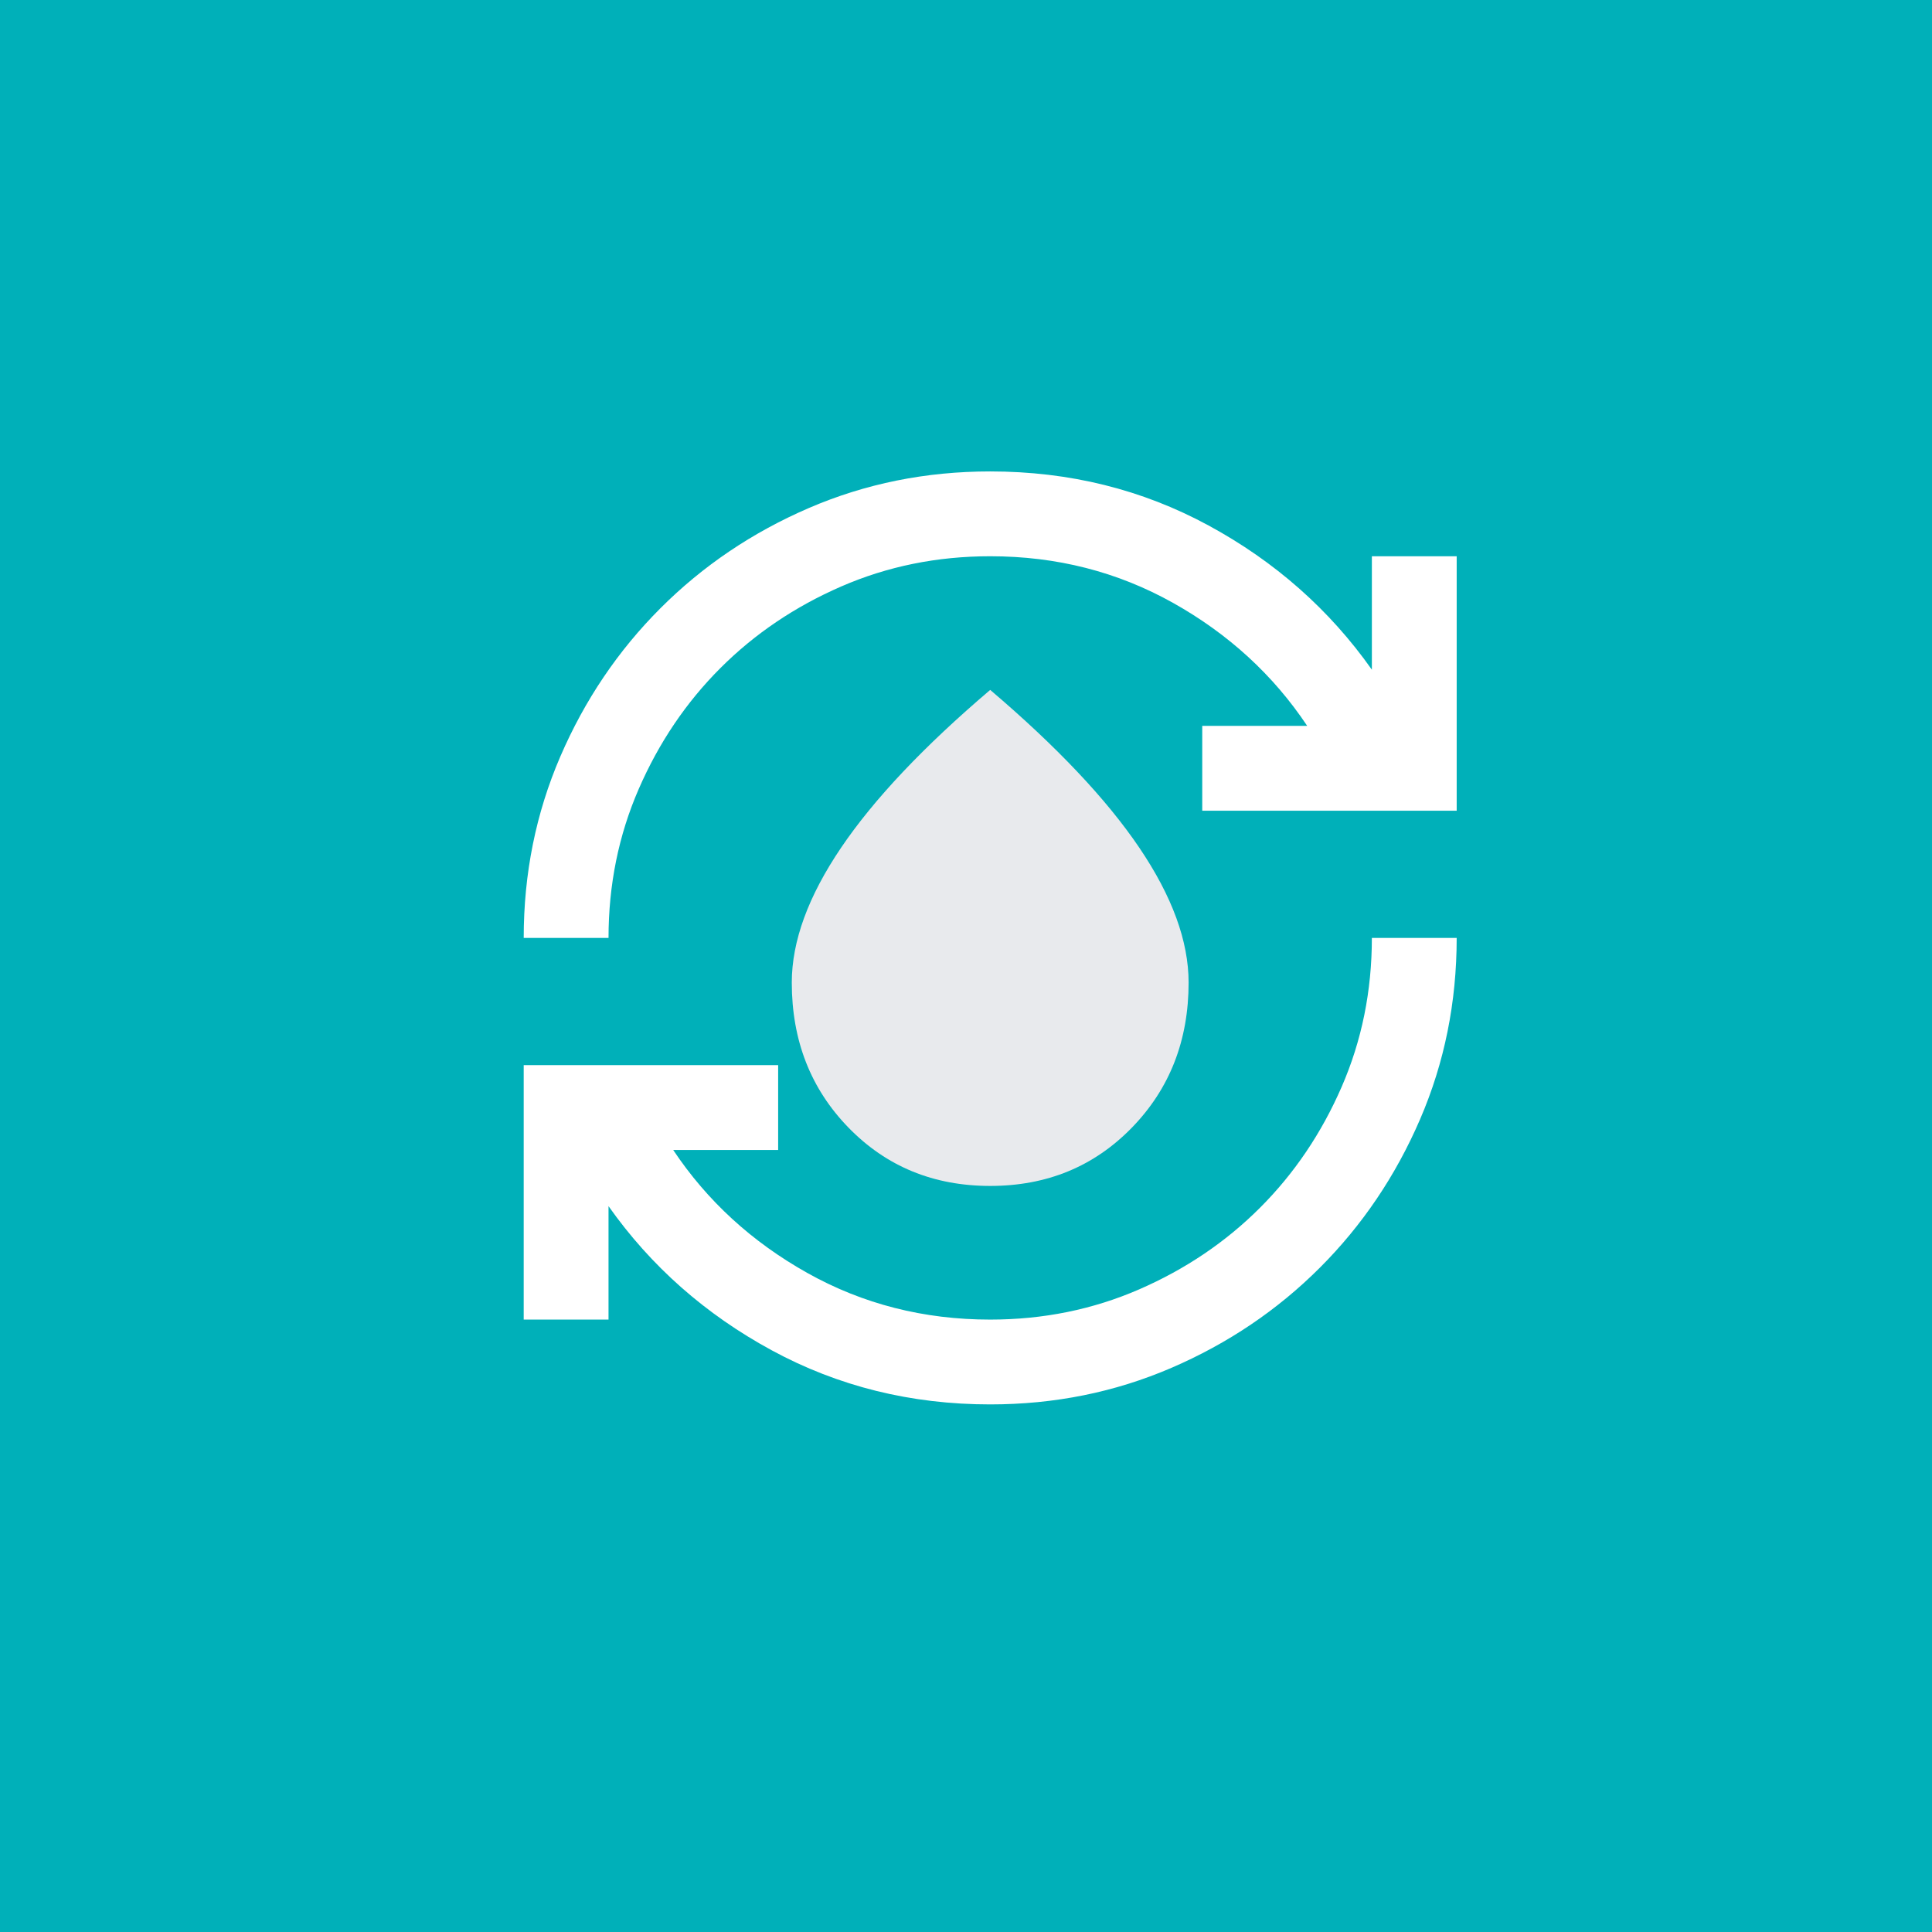
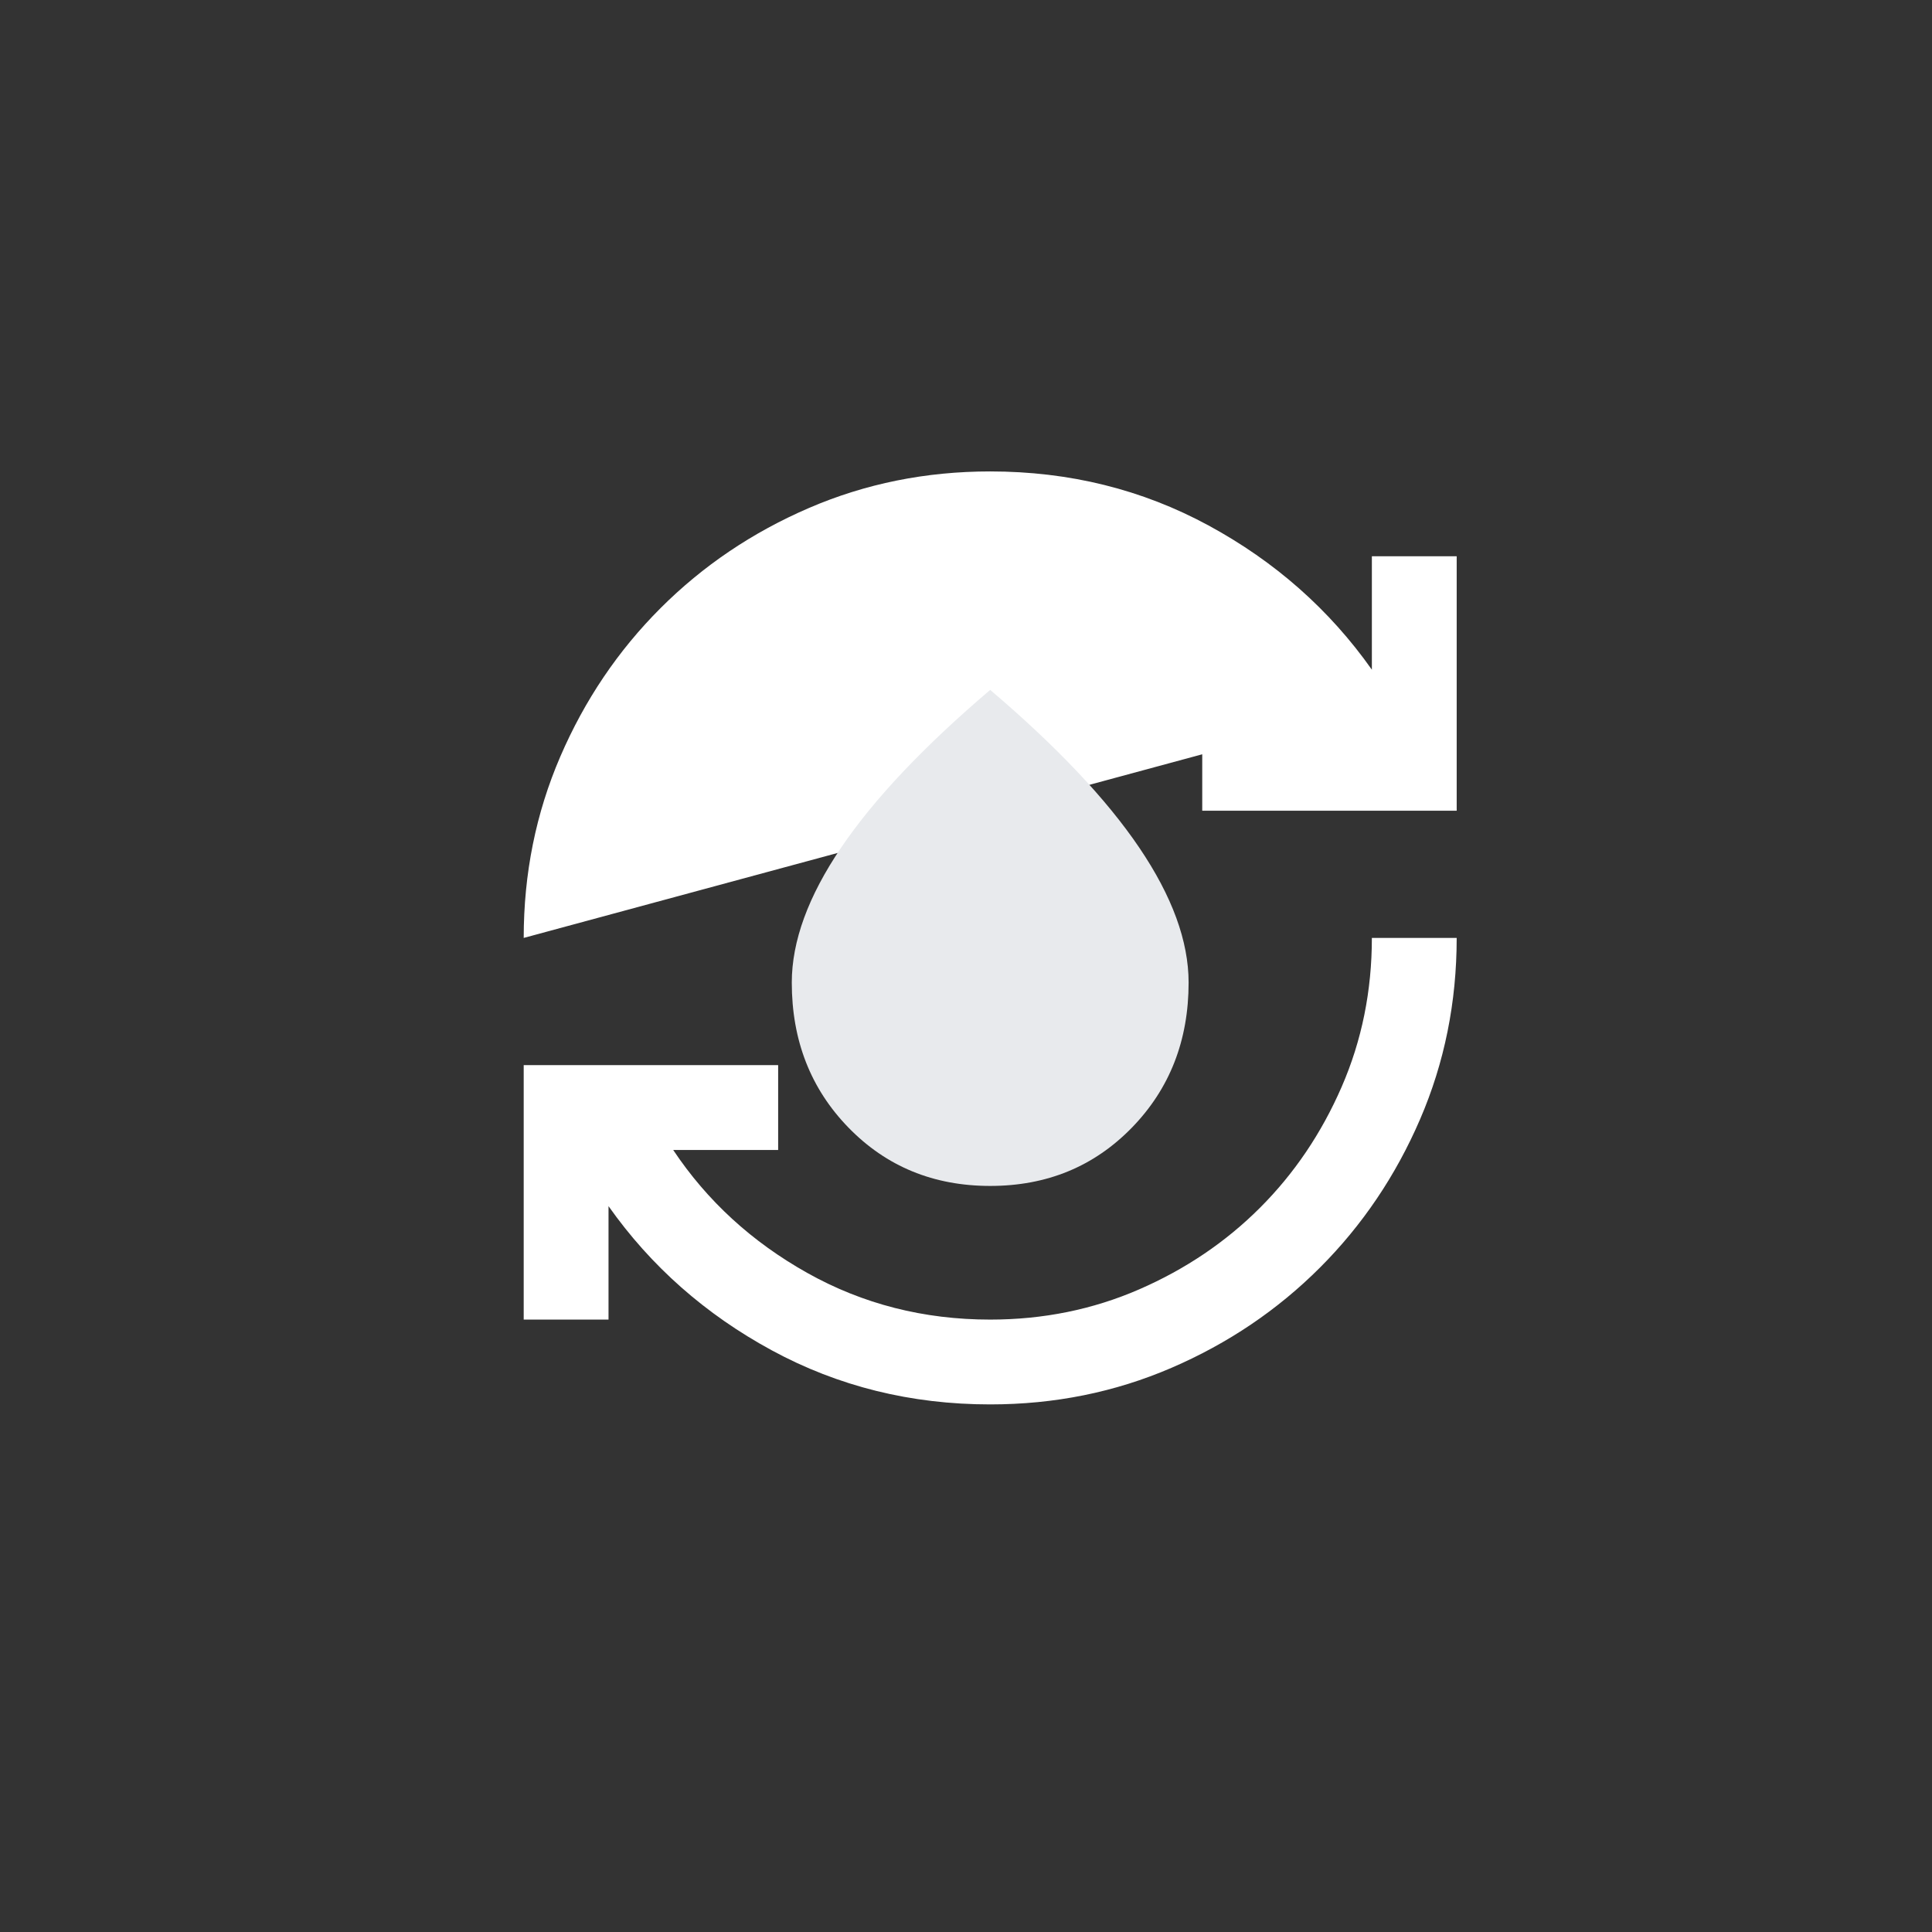
<svg xmlns="http://www.w3.org/2000/svg" xmlns:ns1="http://www.inkscape.org/namespaces/inkscape" xmlns:ns2="http://sodipodi.sourceforge.net/DTD/sodipodi-0.dtd" width="12.756mm" height="12.756mm" viewBox="0 0 12.756 12.756" version="1.1" id="svg5" ns1:version="1.2 (dc2aedaf03, 2022-05-15)" ns2:docname="sport icons.svg" xml:space="preserve">
  <rect x="0" y="0" width="12.756" height="12.756" fill="#333333" stroke="none" />
  <ns2:namedview id="namedview7" pagecolor="#ffffff" bordercolor="#000000" borderopacity="0.25" ns1:showpageshadow="2" ns1:pageopacity="0.0" ns1:pagecheckerboard="0" ns1:deskcolor="#d1d1d1" ns1:document-units="mm" showgrid="false" ns1:zoom="8.3553672" ns1:cx="448.21489" ns1:cy="348.87755" ns1:window-width="1920" ns1:window-height="1009" ns1:window-x="-8" ns1:window-y="-8" ns1:window-maximized="1" ns1:current-layer="layer1" showguides="true">
    <ns2:guide position="8.045,-33.99" orientation="0,-1" id="guide11379" ns1:locked="false" />
    <ns2:guide position="5.682,-31.051" orientation="1,0" id="guide453" ns1:locked="false" />
  </ns2:namedview>
  <defs id="defs2" />
  <g ns1:label="Layer 1" ns1:groupmode="layer" id="layer1" transform="translate(-118.514,-87.164)">
    <g style="fill:#e8eaed" id="g433" transform="matrix(0.007,0,0,0.007,122.147,96.725)" ns1:label="Blood" ns1:export-filename="improve_blood_flow_icon.svg" ns1:export-xdpi="96" ns1:export-ydpi="96">
      <g id="g8874" transform="translate(-2566.017,-584.056)">
-         <rect style="fill:#00b0b9;fill-opacity:1;stroke:none;stroke-width:36.82;stroke-linecap:round;stroke-linejoin:round;stop-color:#000000" id="rect513" width="1928.536" height="1928.536" x="2016.715" y="-861.411" />
        <g style="fill:#000080" id="g8843" transform="translate(3527.782,643.381)">
-           <path id="path8816" style="fill:#ffffff;fill-opacity:1" transform="translate(-3527.783,-643.381)" d="m 2980.983,542.857 q -112,0 -206,-51 -94,-51 -154,-136 v 107 h -80 v -240 h 240 v 80 h -99 q 48,72 126.5,116 78.5,44 172.5,44 75,0 140.5,-28.5 65.5,-28.5 114,-77 48.5,-48.5 77,-114 28.5,-65.5 28.5,-140.5 h 80 q 0,91 -34.5,171 -34.5,80 -94.5,140 -60,60 -140,94.5 -80,34.5 -171,34.5 z m -440,-440 q 0,-91 34.5,-171 34.5,-80 94.5,-140 60,-60 140,-94.5 80,-34.5 171,-34.5 112,0 206,51 94,51 154,136 v -107 h 80 v 240 h -240 v -80 h 99 q -48,-72 -126.5,-116 -78.5,-44 -172.5,-44 -75,0 -140.5,28.5 -65.5,28.5 -114,77 -48.5,48.5 -77,114 -28.5,65.5 -28.5,140.5 z" />
+           <path id="path8816" style="fill:#ffffff;fill-opacity:1" transform="translate(-3527.783,-643.381)" d="m 2980.983,542.857 q -112,0 -206,-51 -94,-51 -154,-136 v 107 h -80 v -240 h 240 v 80 h -99 q 48,72 126.5,116 78.5,44 172.5,44 75,0 140.5,-28.5 65.5,-28.5 114,-77 48.5,-48.5 77,-114 28.5,-65.5 28.5,-140.5 h 80 q 0,91 -34.5,171 -34.5,80 -94.5,140 -60,60 -140,94.5 -80,34.5 -171,34.5 z m -440,-440 q 0,-91 34.5,-171 34.5,-80 94.5,-140 60,-60 140,-94.5 80,-34.5 171,-34.5 112,0 206,51 94,51 154,136 v -107 h 80 v 240 h -240 v -80 h 99 z" />
          <path style="fill:#e8eaed;stroke-width:0.585" d="m -546.8,-306.595 q -80.12,0 -133.631,-54.973 -53.511,-54.973 -53.511,-136.848 0,-58.482 46.494,-127.199 46.494,-68.717 140.649,-148.837 94.158,80.12 140.649,148.837 46.494,68.717 46.494,127.199 0,81.875 -53.511,136.848 -53.51,54.973 -133.631,54.973 z" id="path892" />
        </g>
      </g>
    </g>
  </g>
</svg>